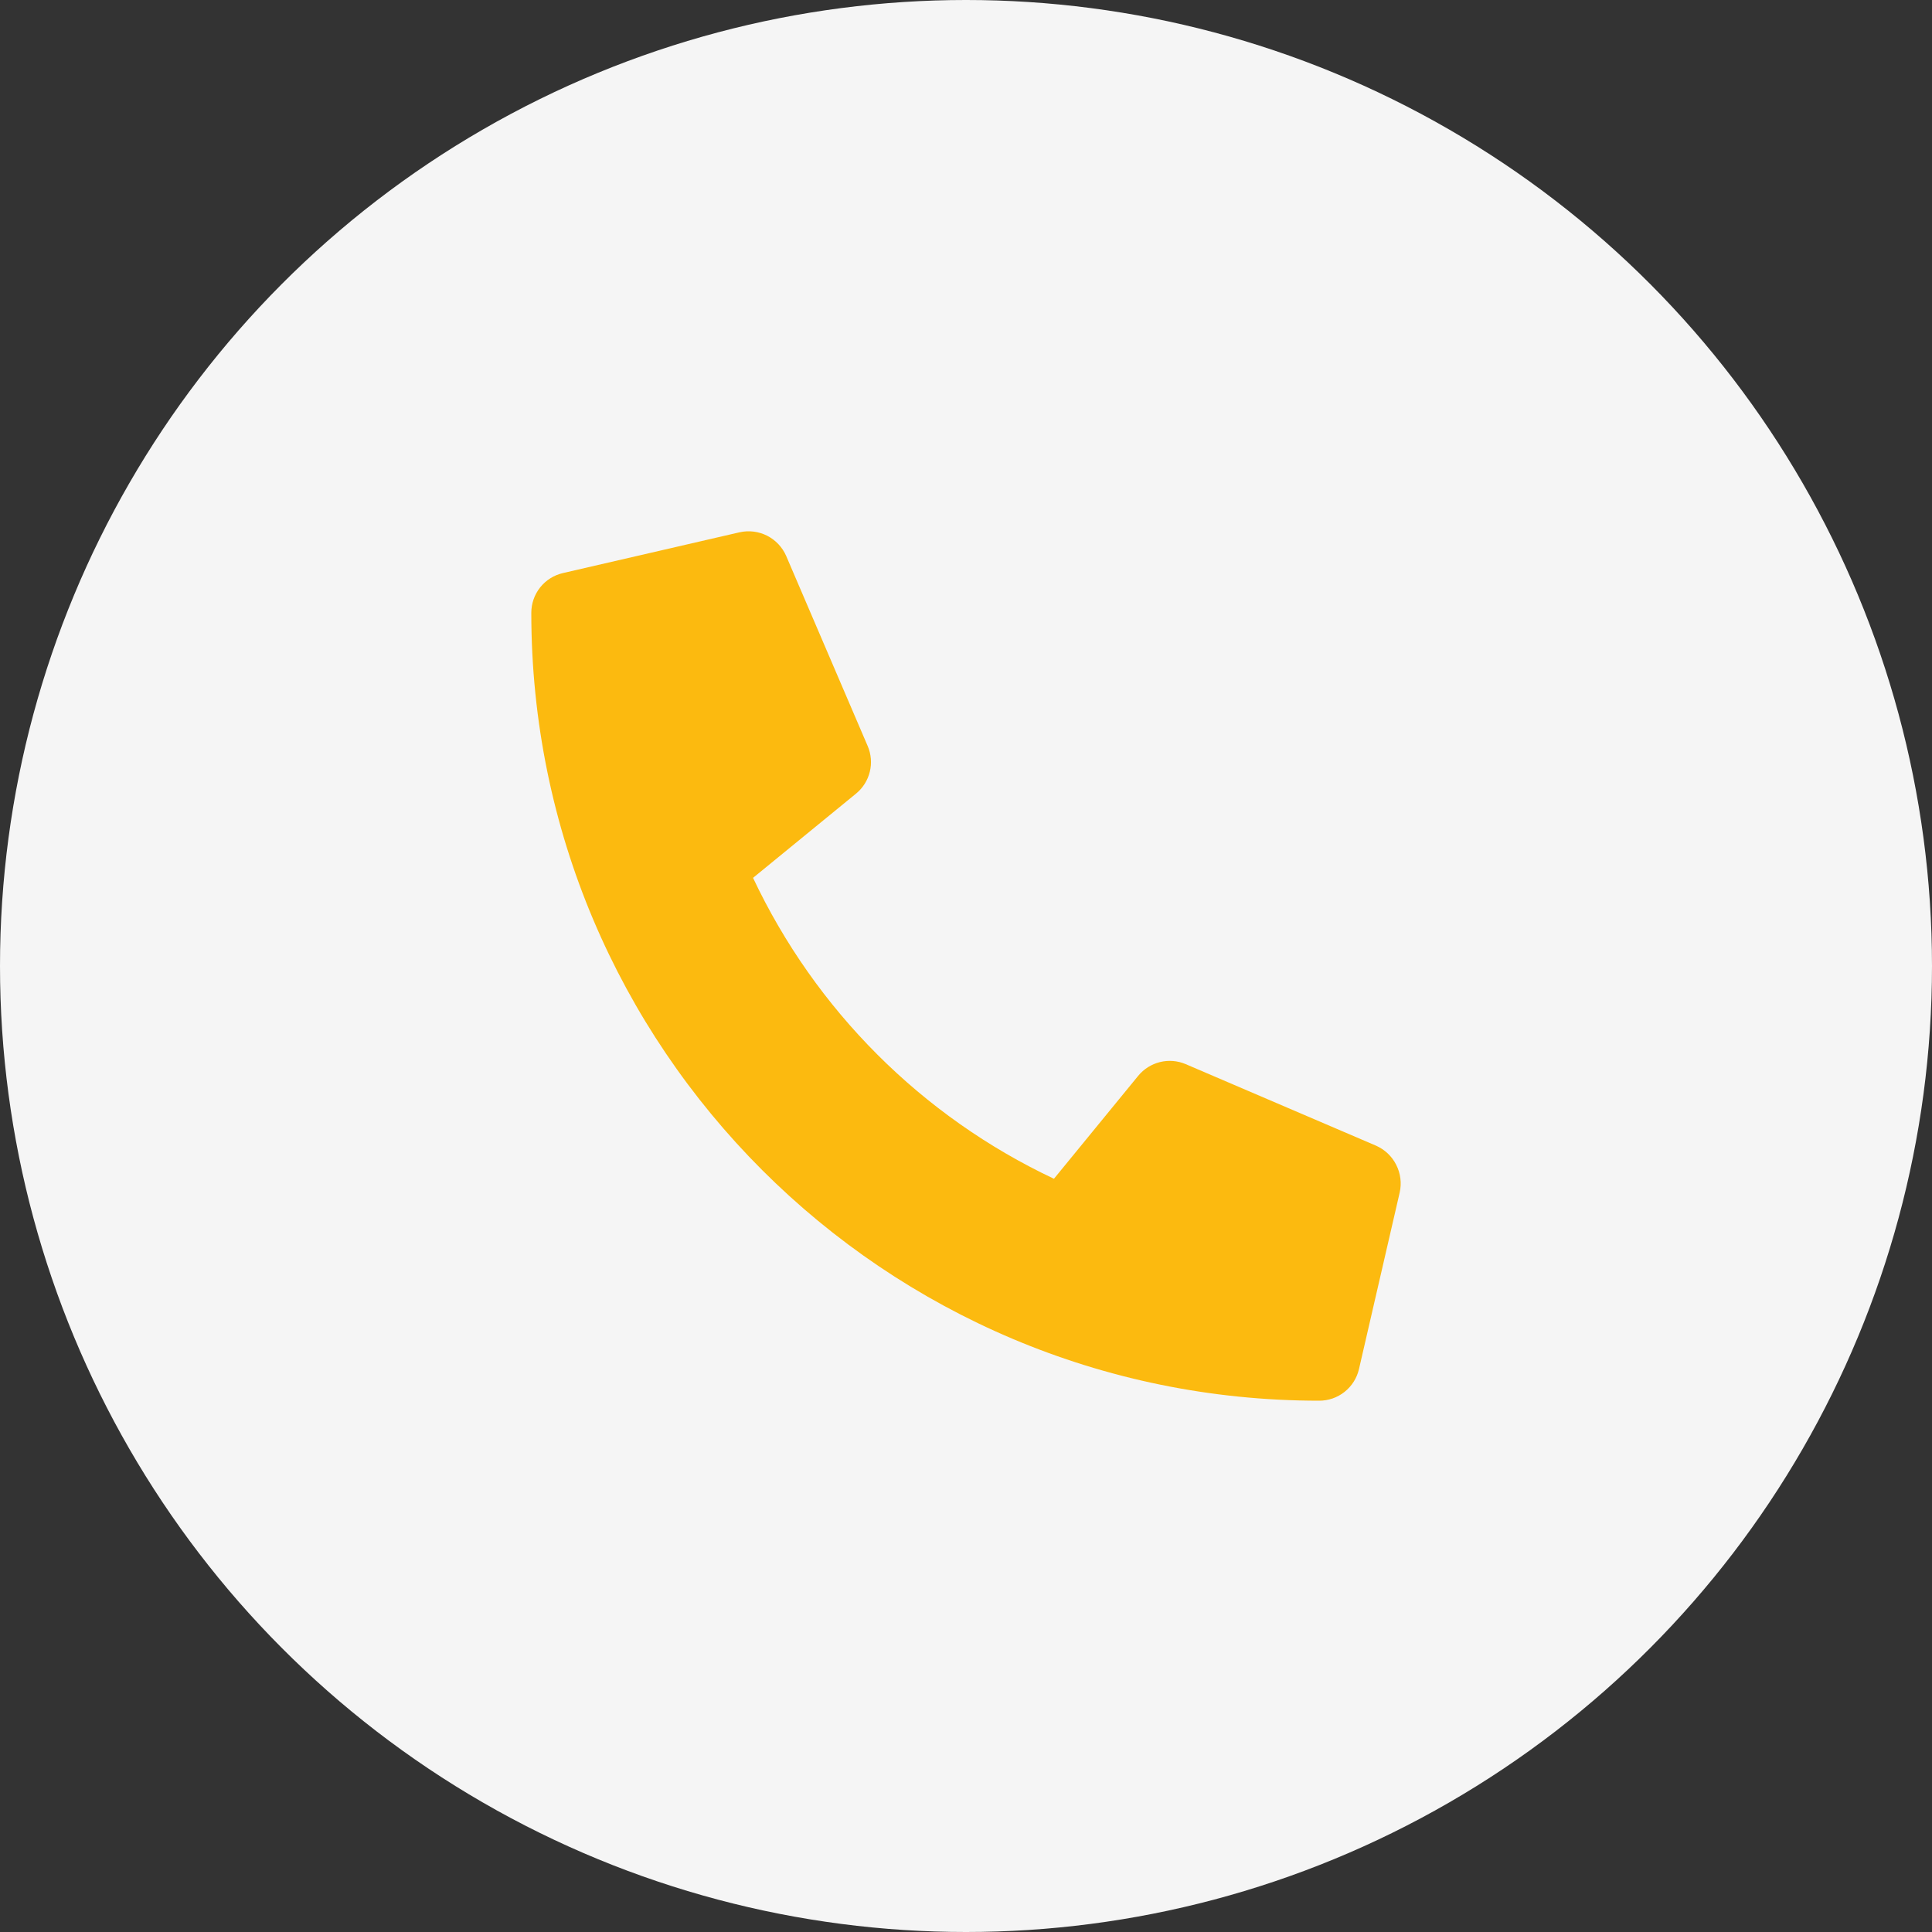
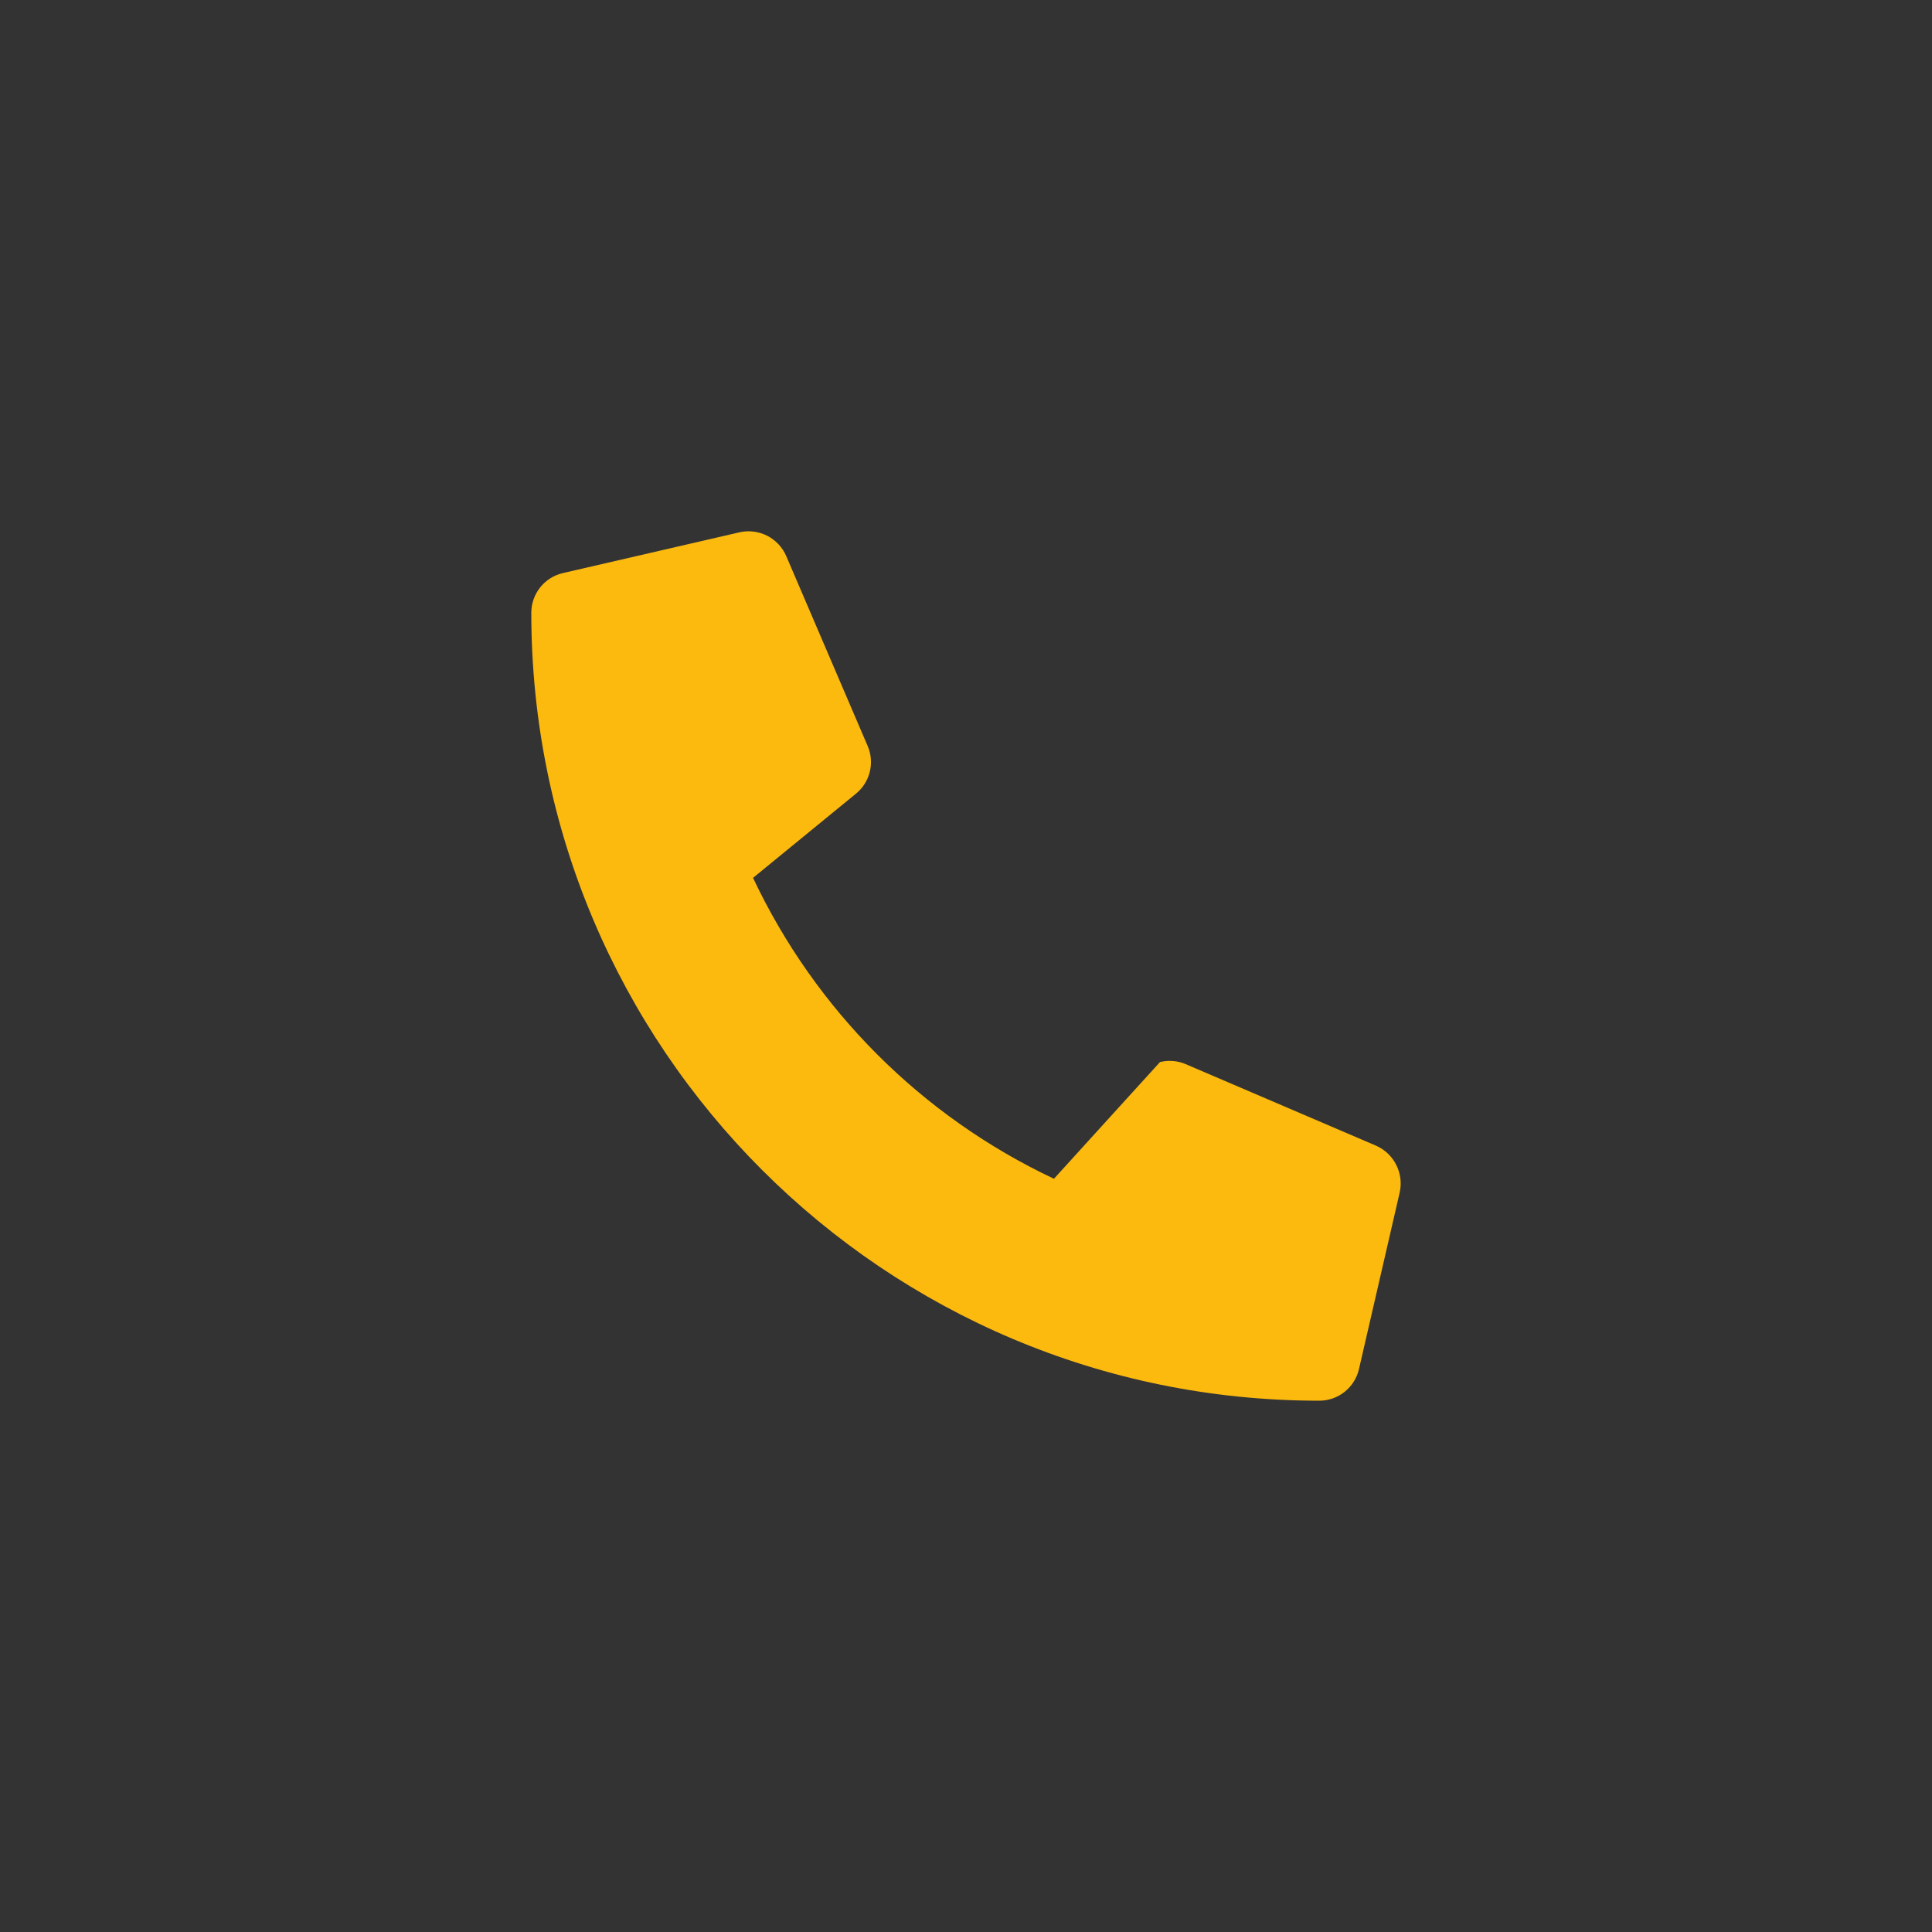
<svg xmlns="http://www.w3.org/2000/svg" width="40" height="40" viewBox="0 0 40 40" fill="none">
  <rect x="0" y="0" width="40" height="40" fill="#333333" stroke="none" />
-   <circle cx="20" cy="20" r="20" fill="#F5F5F5" />
-   <path d="M28.487 23.719L24.549 22.032C24.381 21.96 24.194 21.945 24.016 21.989C23.839 22.033 23.68 22.133 23.565 22.274L21.821 24.405C19.084 23.115 16.882 20.912 15.591 18.175L17.722 16.432C17.864 16.316 17.964 16.158 18.008 15.98C18.052 15.803 18.037 15.616 17.965 15.447L16.277 11.51C16.198 11.329 16.058 11.181 15.882 11.091C15.705 11.002 15.503 10.977 15.31 11.021L11.654 11.865C11.468 11.908 11.302 12.012 11.183 12.162C11.065 12.311 11 12.496 11 12.687C11 21.705 18.309 29 27.313 29C27.504 29 27.689 28.936 27.838 28.817C27.988 28.698 28.093 28.532 28.136 28.346L28.979 24.69C29.023 24.496 28.997 24.293 28.907 24.116C28.818 23.939 28.669 23.799 28.487 23.719V23.719Z" fill="#FCBA0F" />
+   <path d="M28.487 23.719L24.549 22.032C24.381 21.96 24.194 21.945 24.016 21.989L21.821 24.405C19.084 23.115 16.882 20.912 15.591 18.175L17.722 16.432C17.864 16.316 17.964 16.158 18.008 15.98C18.052 15.803 18.037 15.616 17.965 15.447L16.277 11.51C16.198 11.329 16.058 11.181 15.882 11.091C15.705 11.002 15.503 10.977 15.31 11.021L11.654 11.865C11.468 11.908 11.302 12.012 11.183 12.162C11.065 12.311 11 12.496 11 12.687C11 21.705 18.309 29 27.313 29C27.504 29 27.689 28.936 27.838 28.817C27.988 28.698 28.093 28.532 28.136 28.346L28.979 24.69C29.023 24.496 28.997 24.293 28.907 24.116C28.818 23.939 28.669 23.799 28.487 23.719V23.719Z" fill="#FCBA0F" />
</svg>